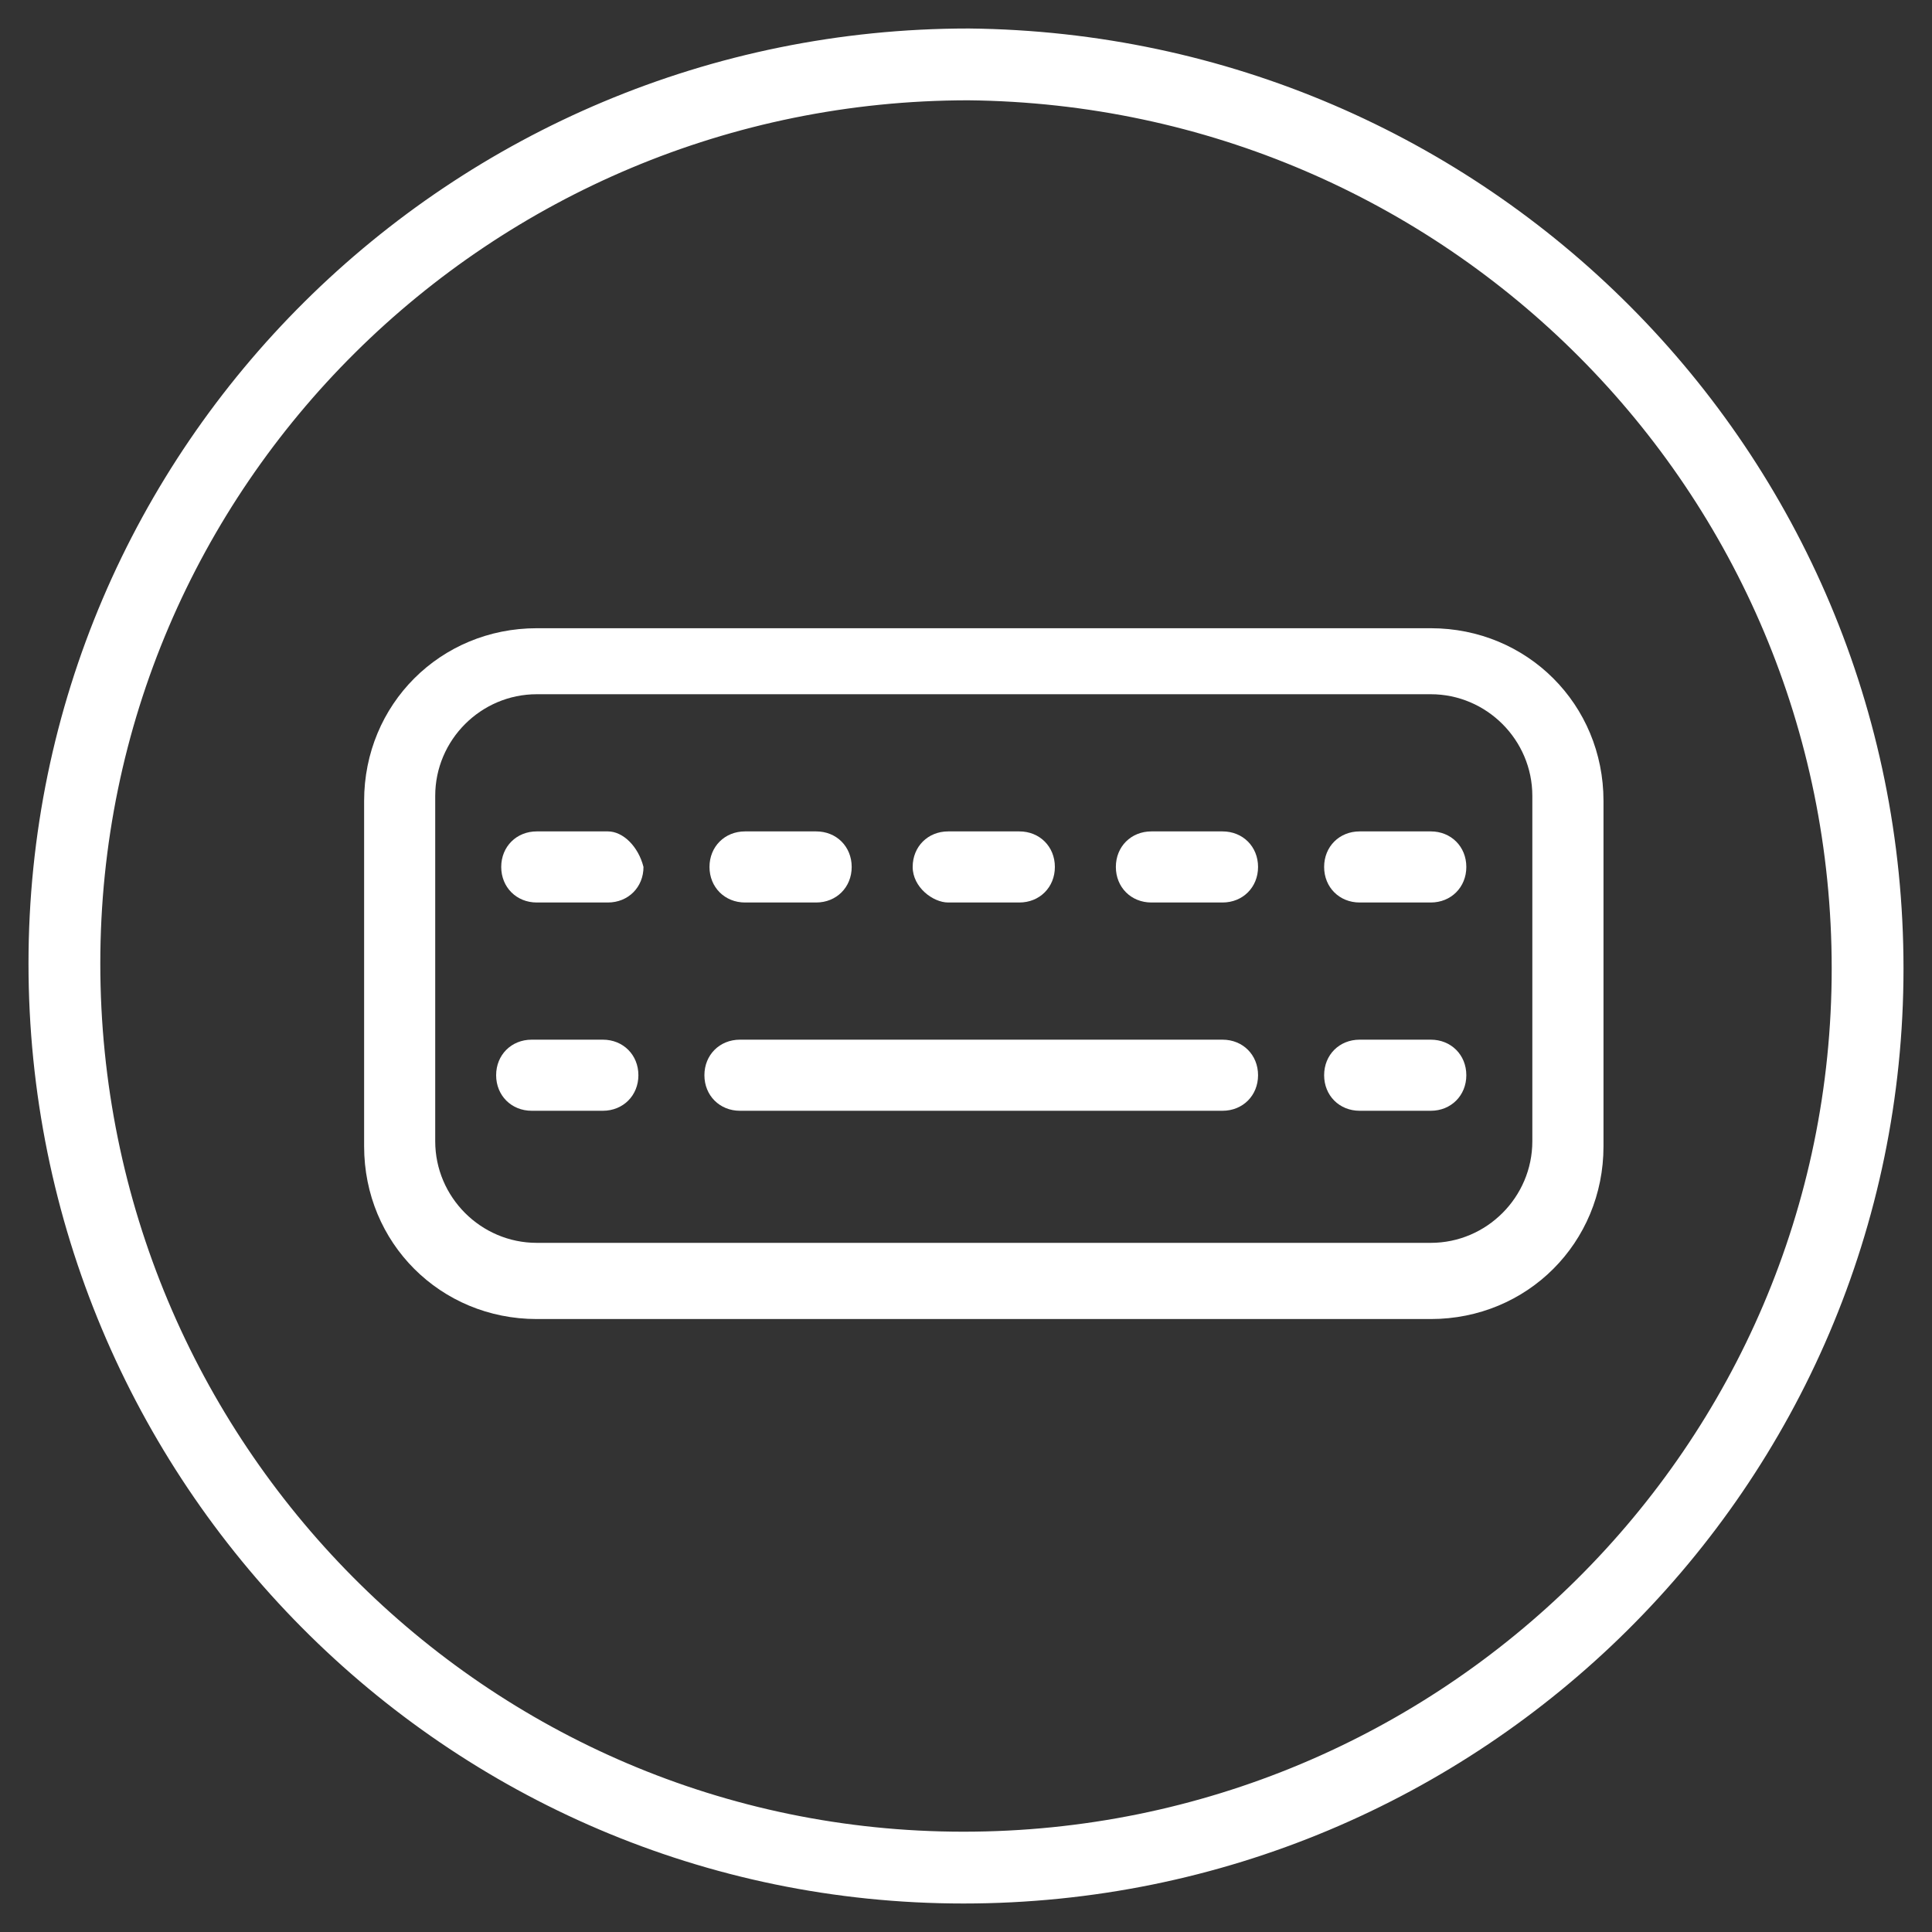
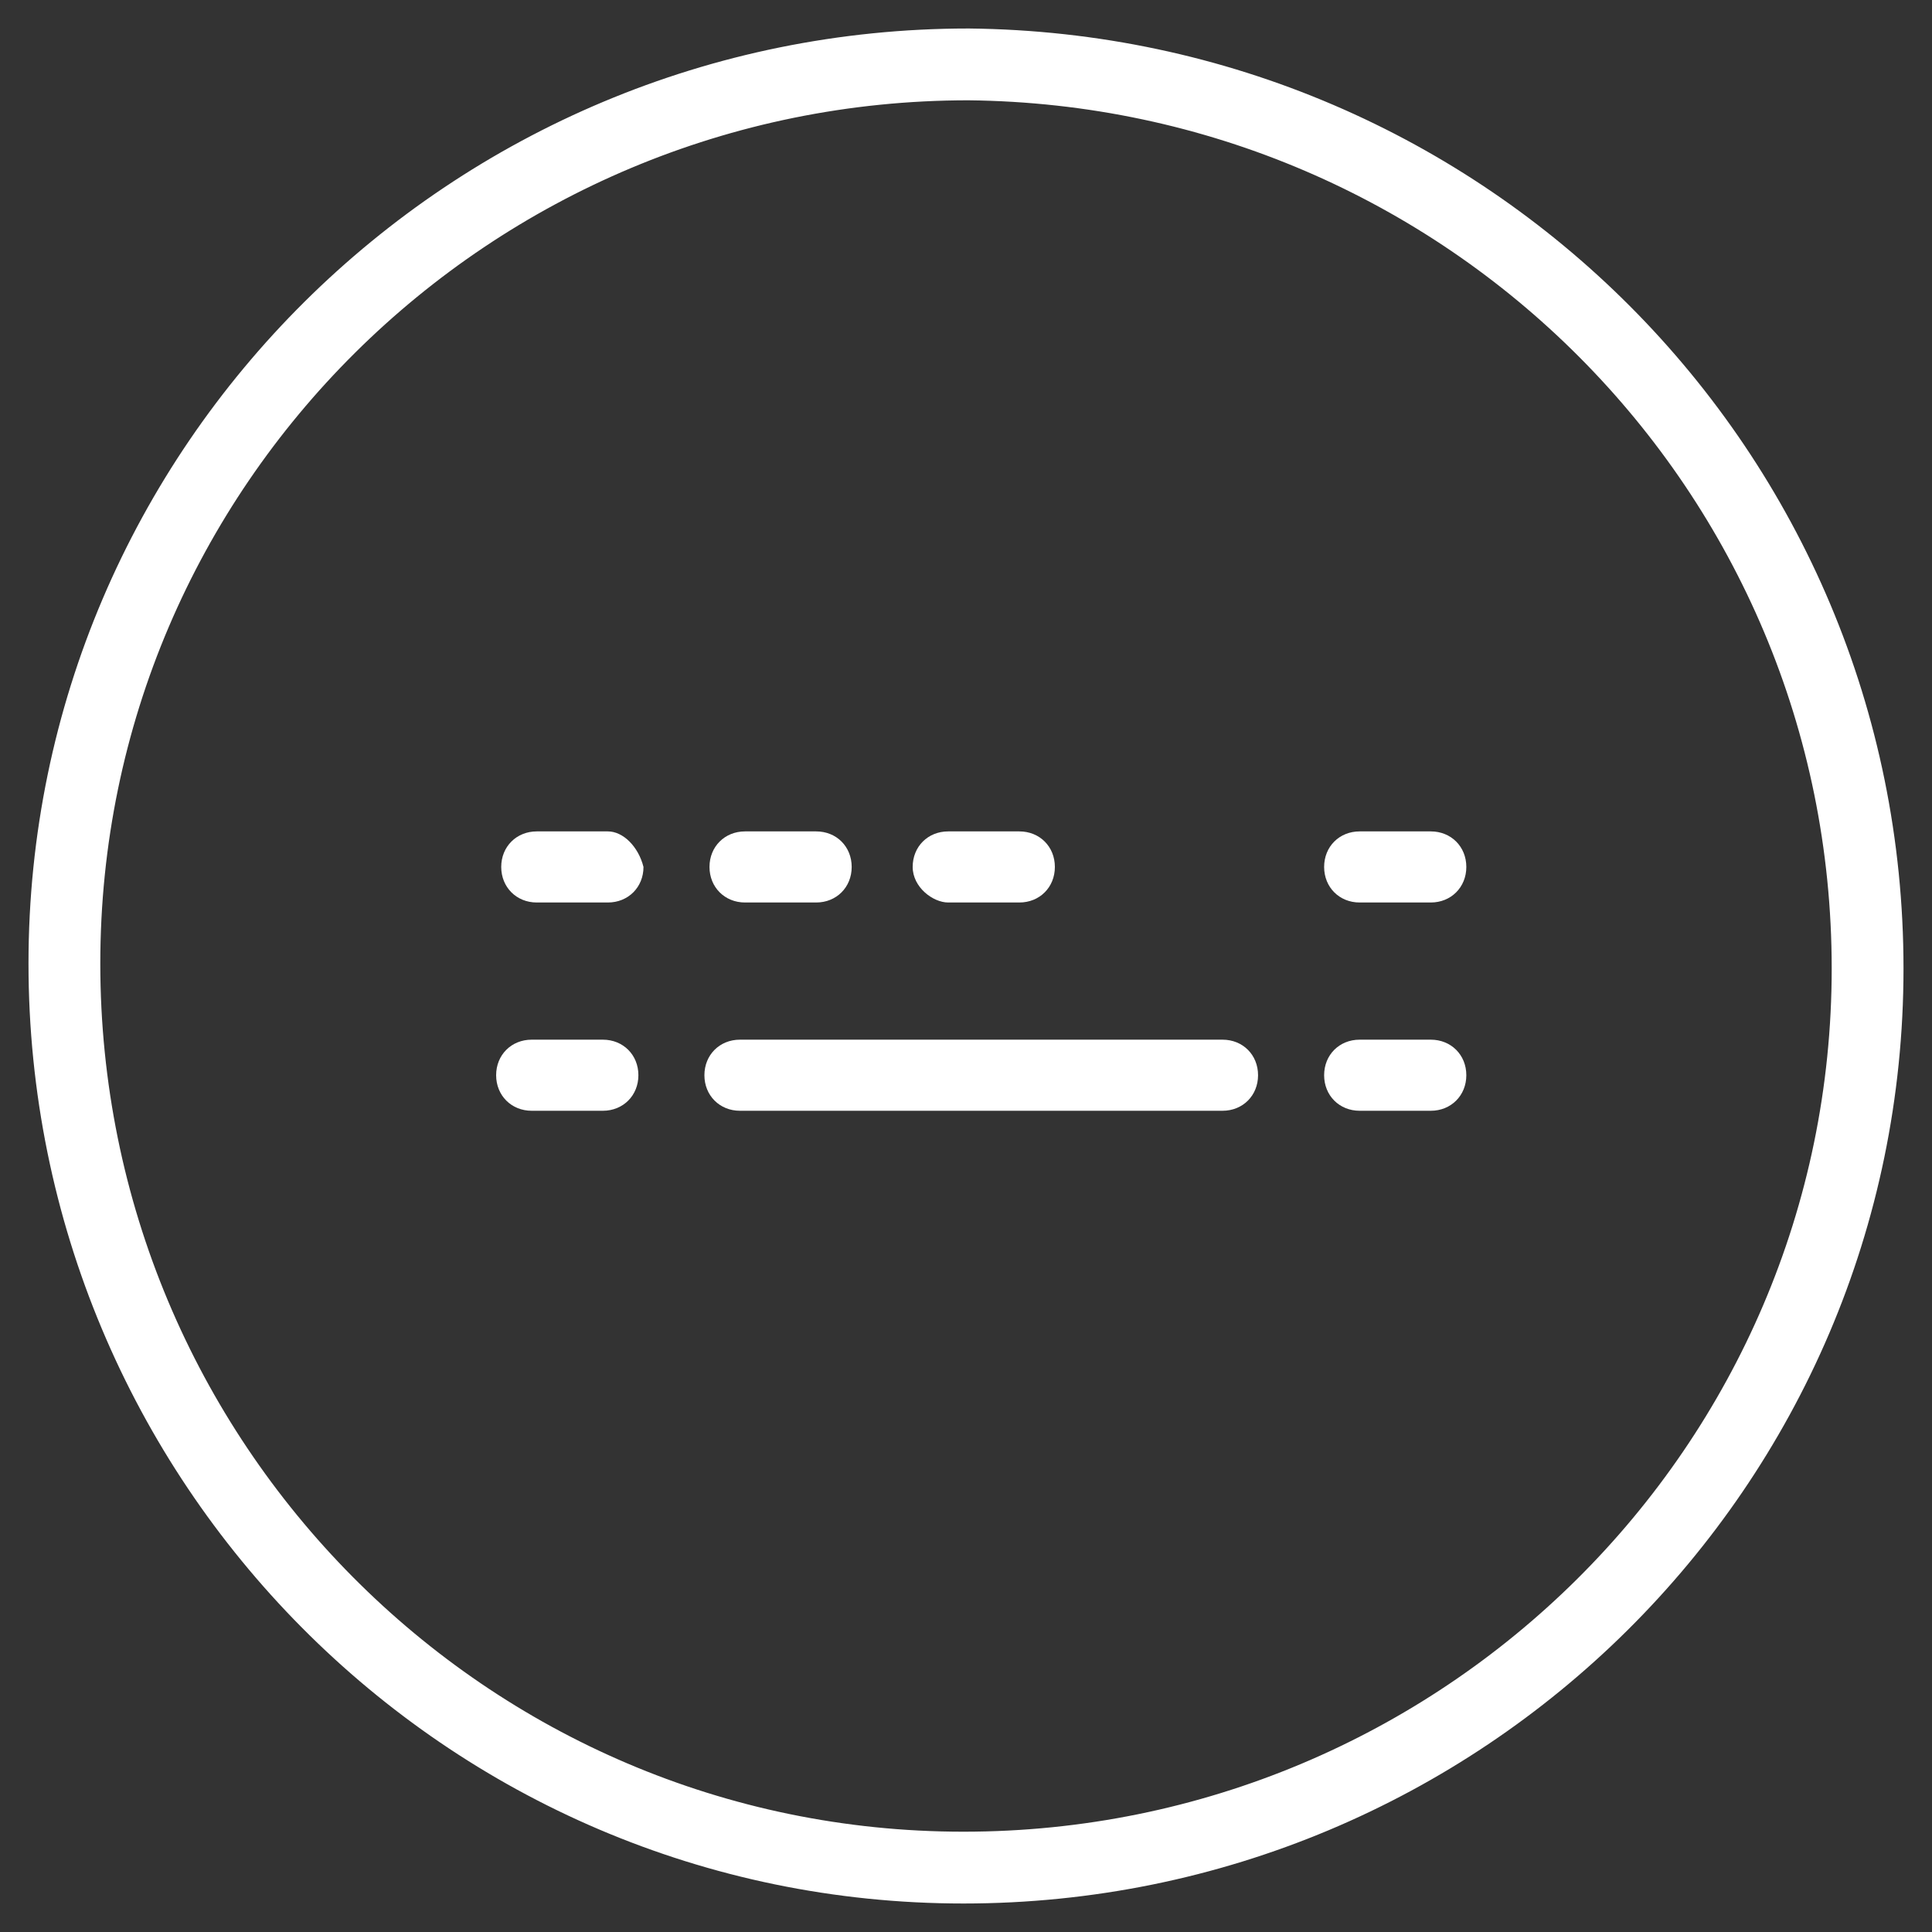
<svg xmlns="http://www.w3.org/2000/svg" width="30" height="30" viewBox="0 0 30 30" fill="none">
  <rect x="0" y="0" width="30" height="30" fill="#333333" stroke="none" />
  <path d="M29 15.039C29 22.769 22.69 29 14.961 29C7.231 29 1 22.69 1 14.961C1 7.231 7.31 1 15.039 1C22.769 1.079 29 7.31 29 15.039Z" stroke="white" stroke-width="1.115" stroke-miterlimit="10" />
-   <path d="M22.217 9.755H8.335C6.837 9.755 5.654 10.938 5.654 12.437V17.8C5.654 19.299 6.837 20.482 8.335 20.482H22.217C23.715 20.482 24.899 19.299 24.899 17.8V12.437C24.899 10.938 23.715 9.755 22.217 9.755ZM23.794 17.721C23.794 18.589 23.084 19.299 22.217 19.299H8.335C7.468 19.299 6.758 18.589 6.758 17.721V12.358C6.758 11.49 7.468 10.78 8.335 10.78H22.217C23.084 10.78 23.794 11.49 23.794 12.358V17.721Z" fill="white" />
  <path d="M18.983 16.144H11.49C11.175 16.144 10.938 16.38 10.938 16.696C10.938 17.011 11.175 17.248 11.49 17.248H18.983C19.299 17.248 19.535 17.011 19.535 16.696C19.535 16.38 19.299 16.144 18.983 16.144Z" fill="white" />
  <path d="M9.361 16.144H8.256C7.941 16.144 7.704 16.38 7.704 16.696C7.704 17.011 7.941 17.248 8.256 17.248H9.361C9.676 17.248 9.913 17.011 9.913 16.696C9.913 16.38 9.676 16.144 9.361 16.144Z" fill="white" />
  <path d="M9.439 12.91H8.335C8.02 12.91 7.783 13.146 7.783 13.462C7.783 13.777 8.02 14.014 8.335 14.014H9.439C9.755 14.014 9.992 13.777 9.992 13.462C9.913 13.146 9.676 12.91 9.439 12.91Z" fill="white" />
  <path d="M11.569 14.014H12.673C12.989 14.014 13.225 13.777 13.225 13.462C13.225 13.146 12.989 12.91 12.673 12.91H11.569C11.254 12.91 11.017 13.146 11.017 13.462C11.017 13.777 11.254 14.014 11.569 14.014Z" fill="white" />
  <path d="M14.724 14.014H15.828C16.144 14.014 16.38 13.777 16.38 13.462C16.38 13.146 16.144 12.91 15.828 12.91H14.724C14.408 12.91 14.172 13.146 14.172 13.462C14.172 13.777 14.487 14.014 14.724 14.014Z" fill="white" />
-   <path d="M18.983 12.91H17.879C17.563 12.91 17.327 13.146 17.327 13.462C17.327 13.777 17.563 14.014 17.879 14.014H18.983C19.299 14.014 19.535 13.777 19.535 13.462C19.535 13.146 19.299 12.91 18.983 12.91Z" fill="white" />
  <path d="M22.217 12.91H21.113C20.797 12.91 20.561 13.146 20.561 13.462C20.561 13.777 20.797 14.014 21.113 14.014H22.217C22.532 14.014 22.769 13.777 22.769 13.462C22.769 13.146 22.532 12.91 22.217 12.91Z" fill="white" />
  <path d="M22.217 16.144H21.113C20.797 16.144 20.561 16.38 20.561 16.696C20.561 17.011 20.797 17.248 21.113 17.248H22.217C22.532 17.248 22.769 17.011 22.769 16.696C22.769 16.38 22.532 16.144 22.217 16.144Z" fill="white" />
</svg>